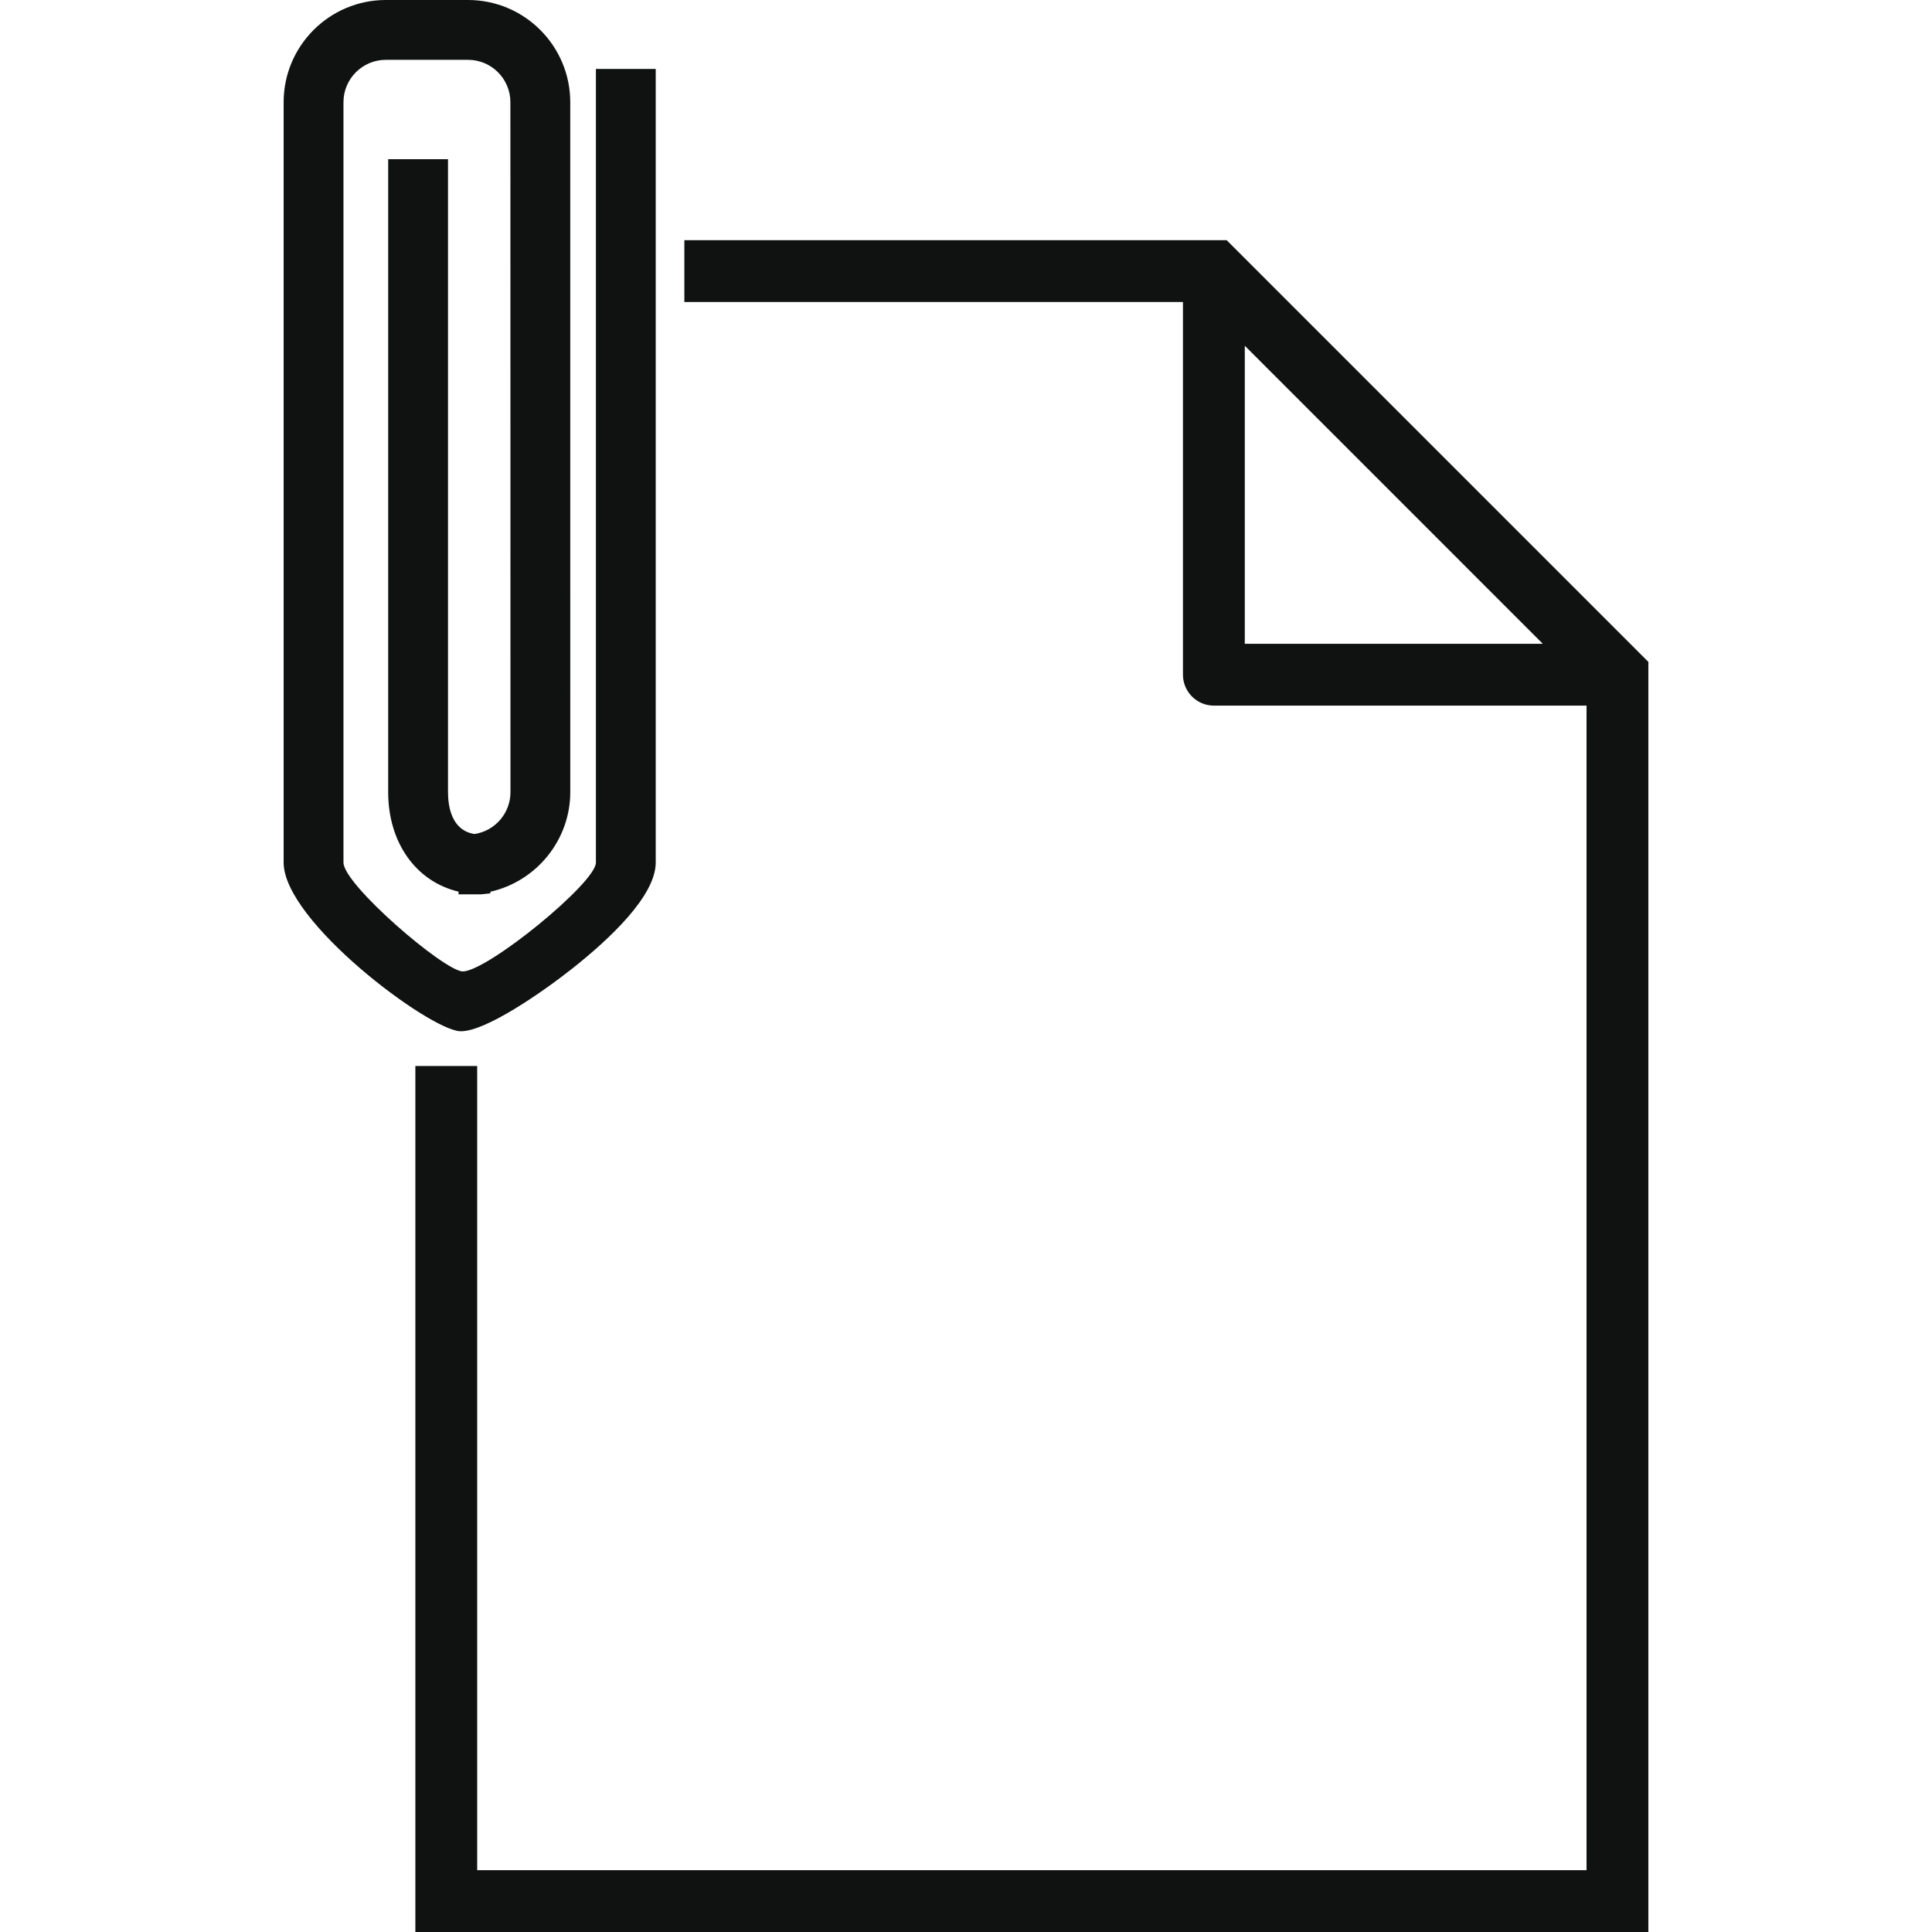
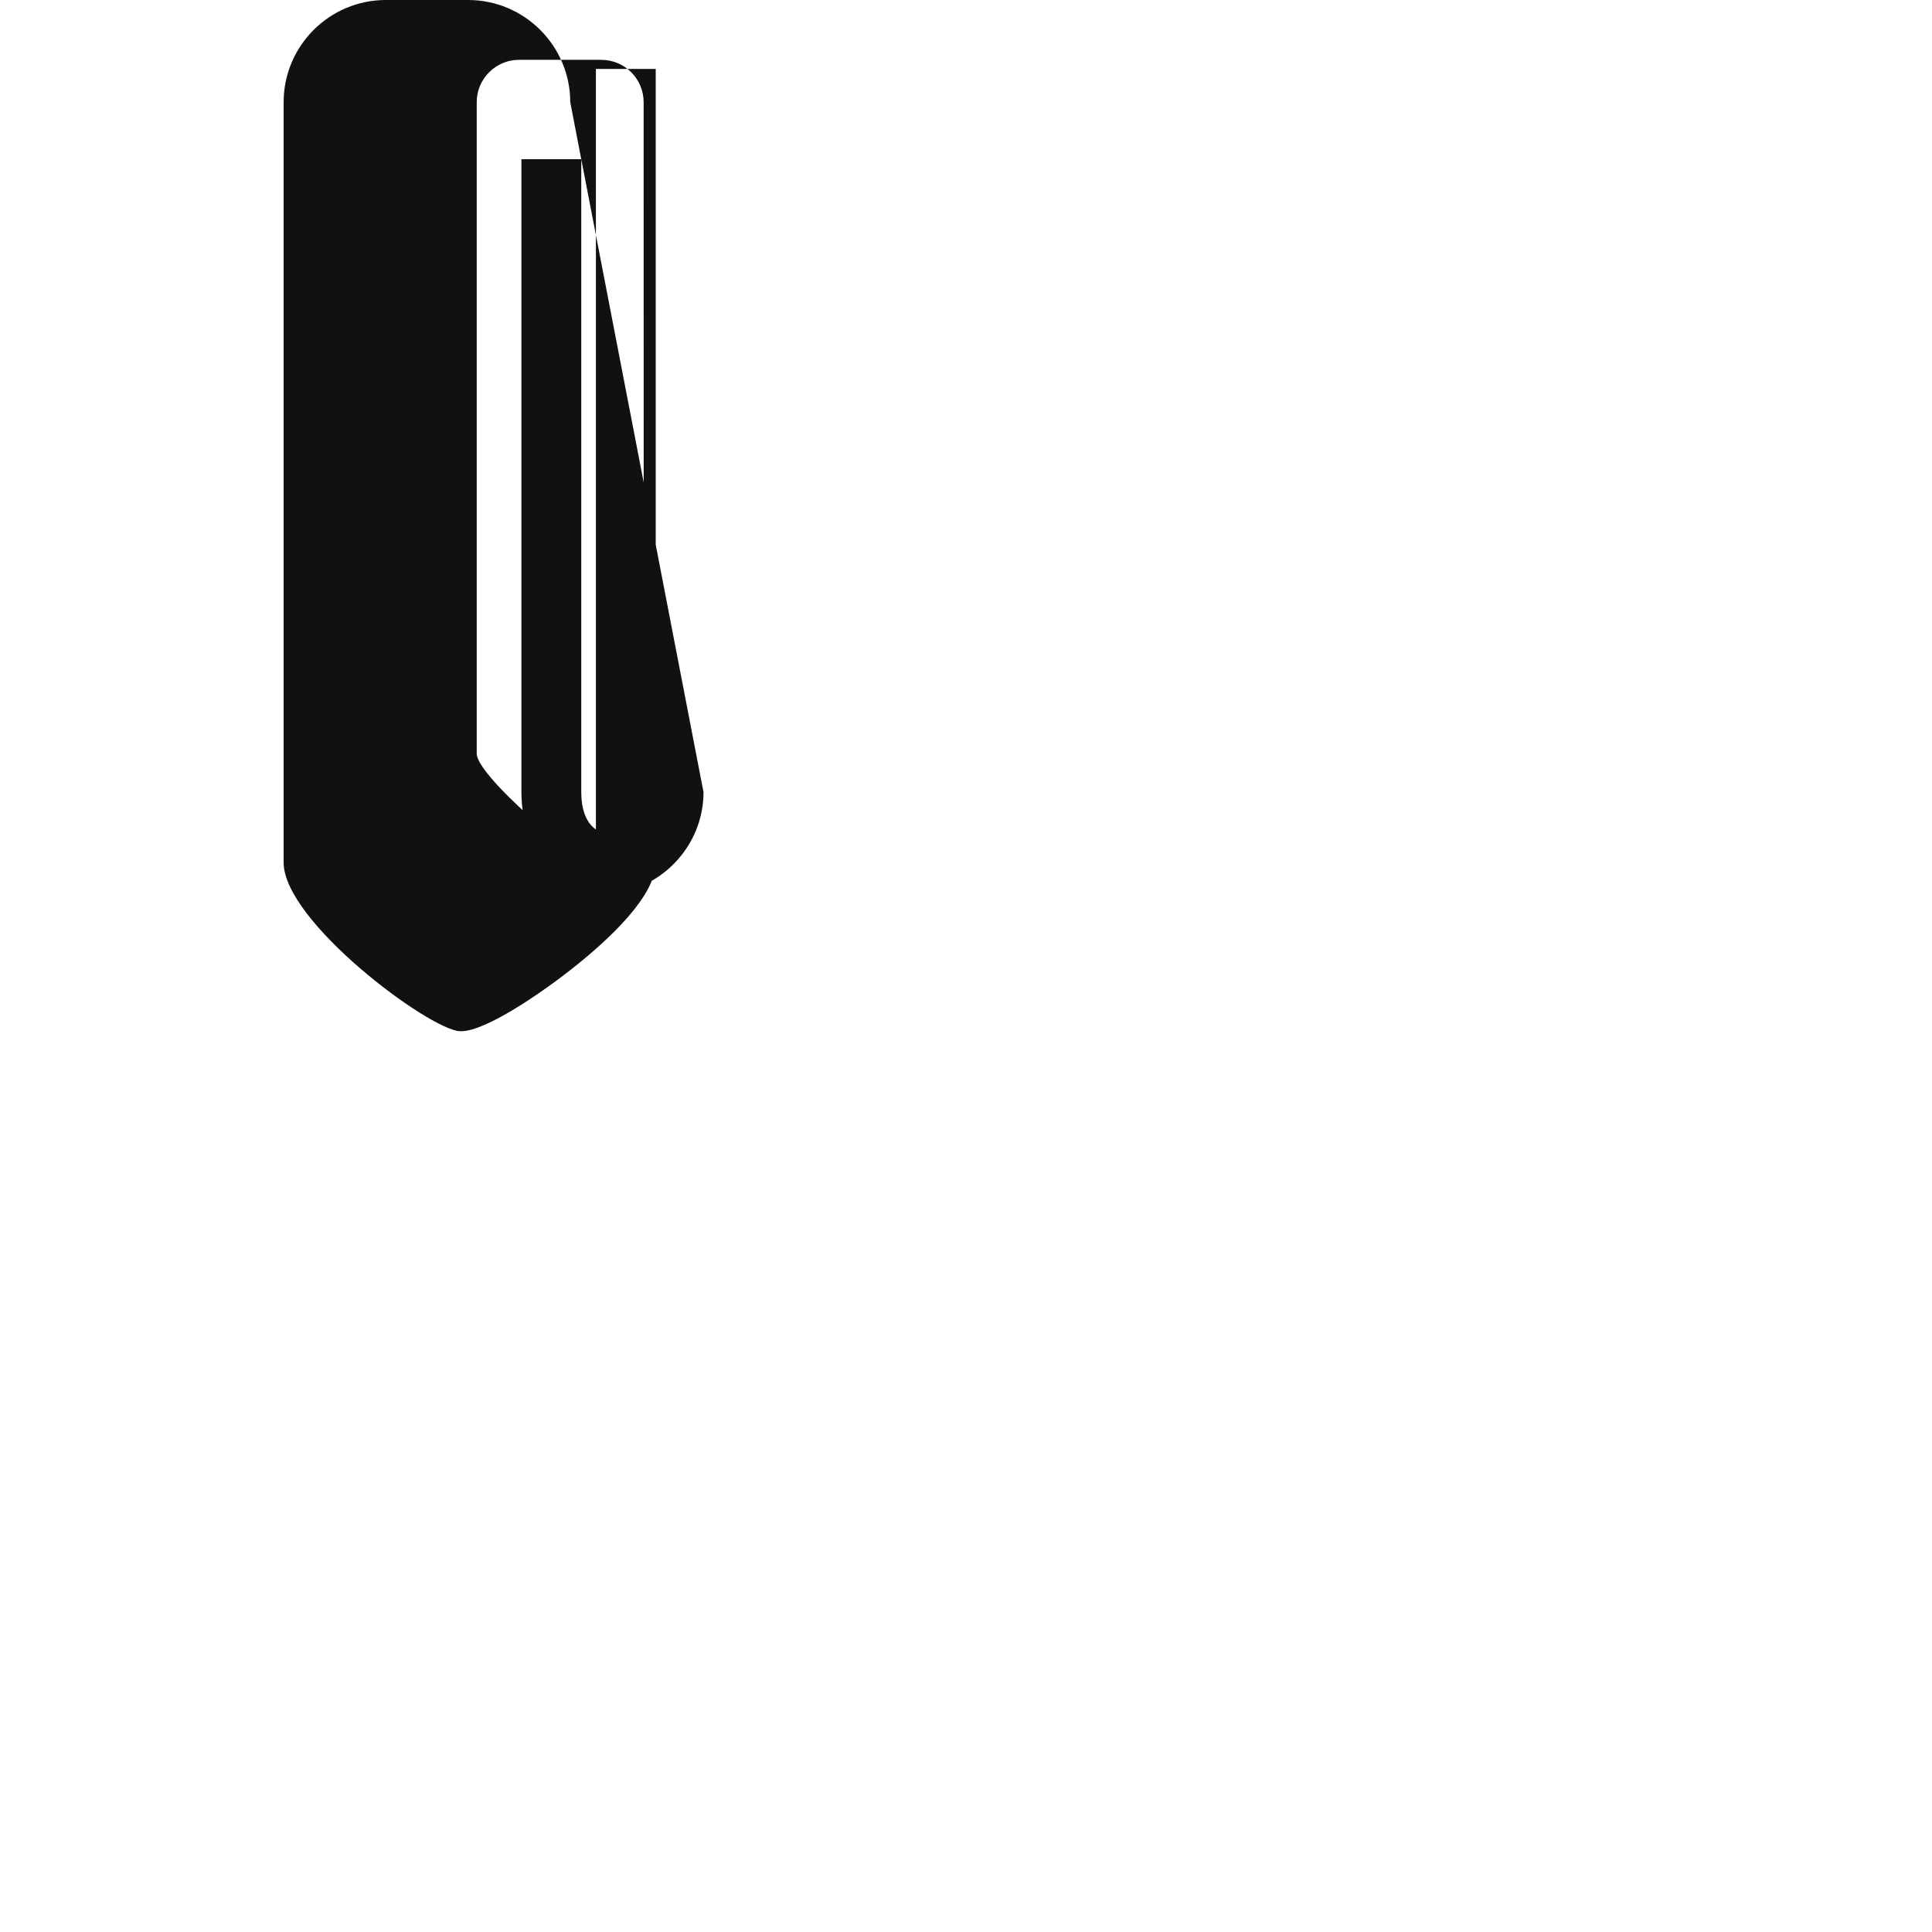
<svg xmlns="http://www.w3.org/2000/svg" version="1.1" id="Ebene_1" x="0px" y="0px" width="100px" height="100px" viewBox="0 0 100 100" enable-background="new 0 0 100 100" xml:space="preserve">
  <g>
-     <path fill="#101111" d="M23.861,53.377c1.297,0,4.206-2.02,5.72-3.213c1.988-1.569,4.359-3.8,4.359-5.517V3.568h-3.096v41.079   c0,1.053-5.626,5.635-6.897,5.635c-0.991-0.045-6.169-4.503-6.169-5.635V5.289c0-1.209,0.983-2.192,2.191-2.192h4.258   c1.208,0,2.191,0.983,2.191,2.192l0.004,35.713c0,1.085-0.796,2.006-1.862,2.167c-1.191-0.187-1.371-1.433-1.371-2.167V8.239   h-3.097v32.763c0,2.617,1.446,4.632,3.643,5.15v0.139h1.155l0.495-0.054v-0.082c2.384-0.537,4.132-2.679,4.132-5.153L29.516,5.289   C29.516,2.373,27.143,0,24.227,0h-4.258c-2.916,0-5.288,2.373-5.288,5.289v39.357c0,3.045,7.513,8.643,9.121,8.729L23.861,53.377z" />
-     <path fill="#101111" d="M63.492,12.432h-28.07v3.201h25.808v19.291c0,0.882,0.718,1.599,1.6,1.599h19.289V96.8H24.699V55.176h-3.2   V100h63.82V34.26L63.492,12.432z M64.43,33.322V17.896l15.426,15.427H64.43z" />
+     <path fill="#101111" d="M23.861,53.377c1.297,0,4.206-2.02,5.72-3.213c1.988-1.569,4.359-3.8,4.359-5.517V3.568h-3.096v41.079   c-0.991-0.045-6.169-4.503-6.169-5.635V5.289c0-1.209,0.983-2.192,2.191-2.192h4.258   c1.208,0,2.191,0.983,2.191,2.192l0.004,35.713c0,1.085-0.796,2.006-1.862,2.167c-1.191-0.187-1.371-1.433-1.371-2.167V8.239   h-3.097v32.763c0,2.617,1.446,4.632,3.643,5.15v0.139h1.155l0.495-0.054v-0.082c2.384-0.537,4.132-2.679,4.132-5.153L29.516,5.289   C29.516,2.373,27.143,0,24.227,0h-4.258c-2.916,0-5.288,2.373-5.288,5.289v39.357c0,3.045,7.513,8.643,9.121,8.729L23.861,53.377z" />
  </g>
</svg>